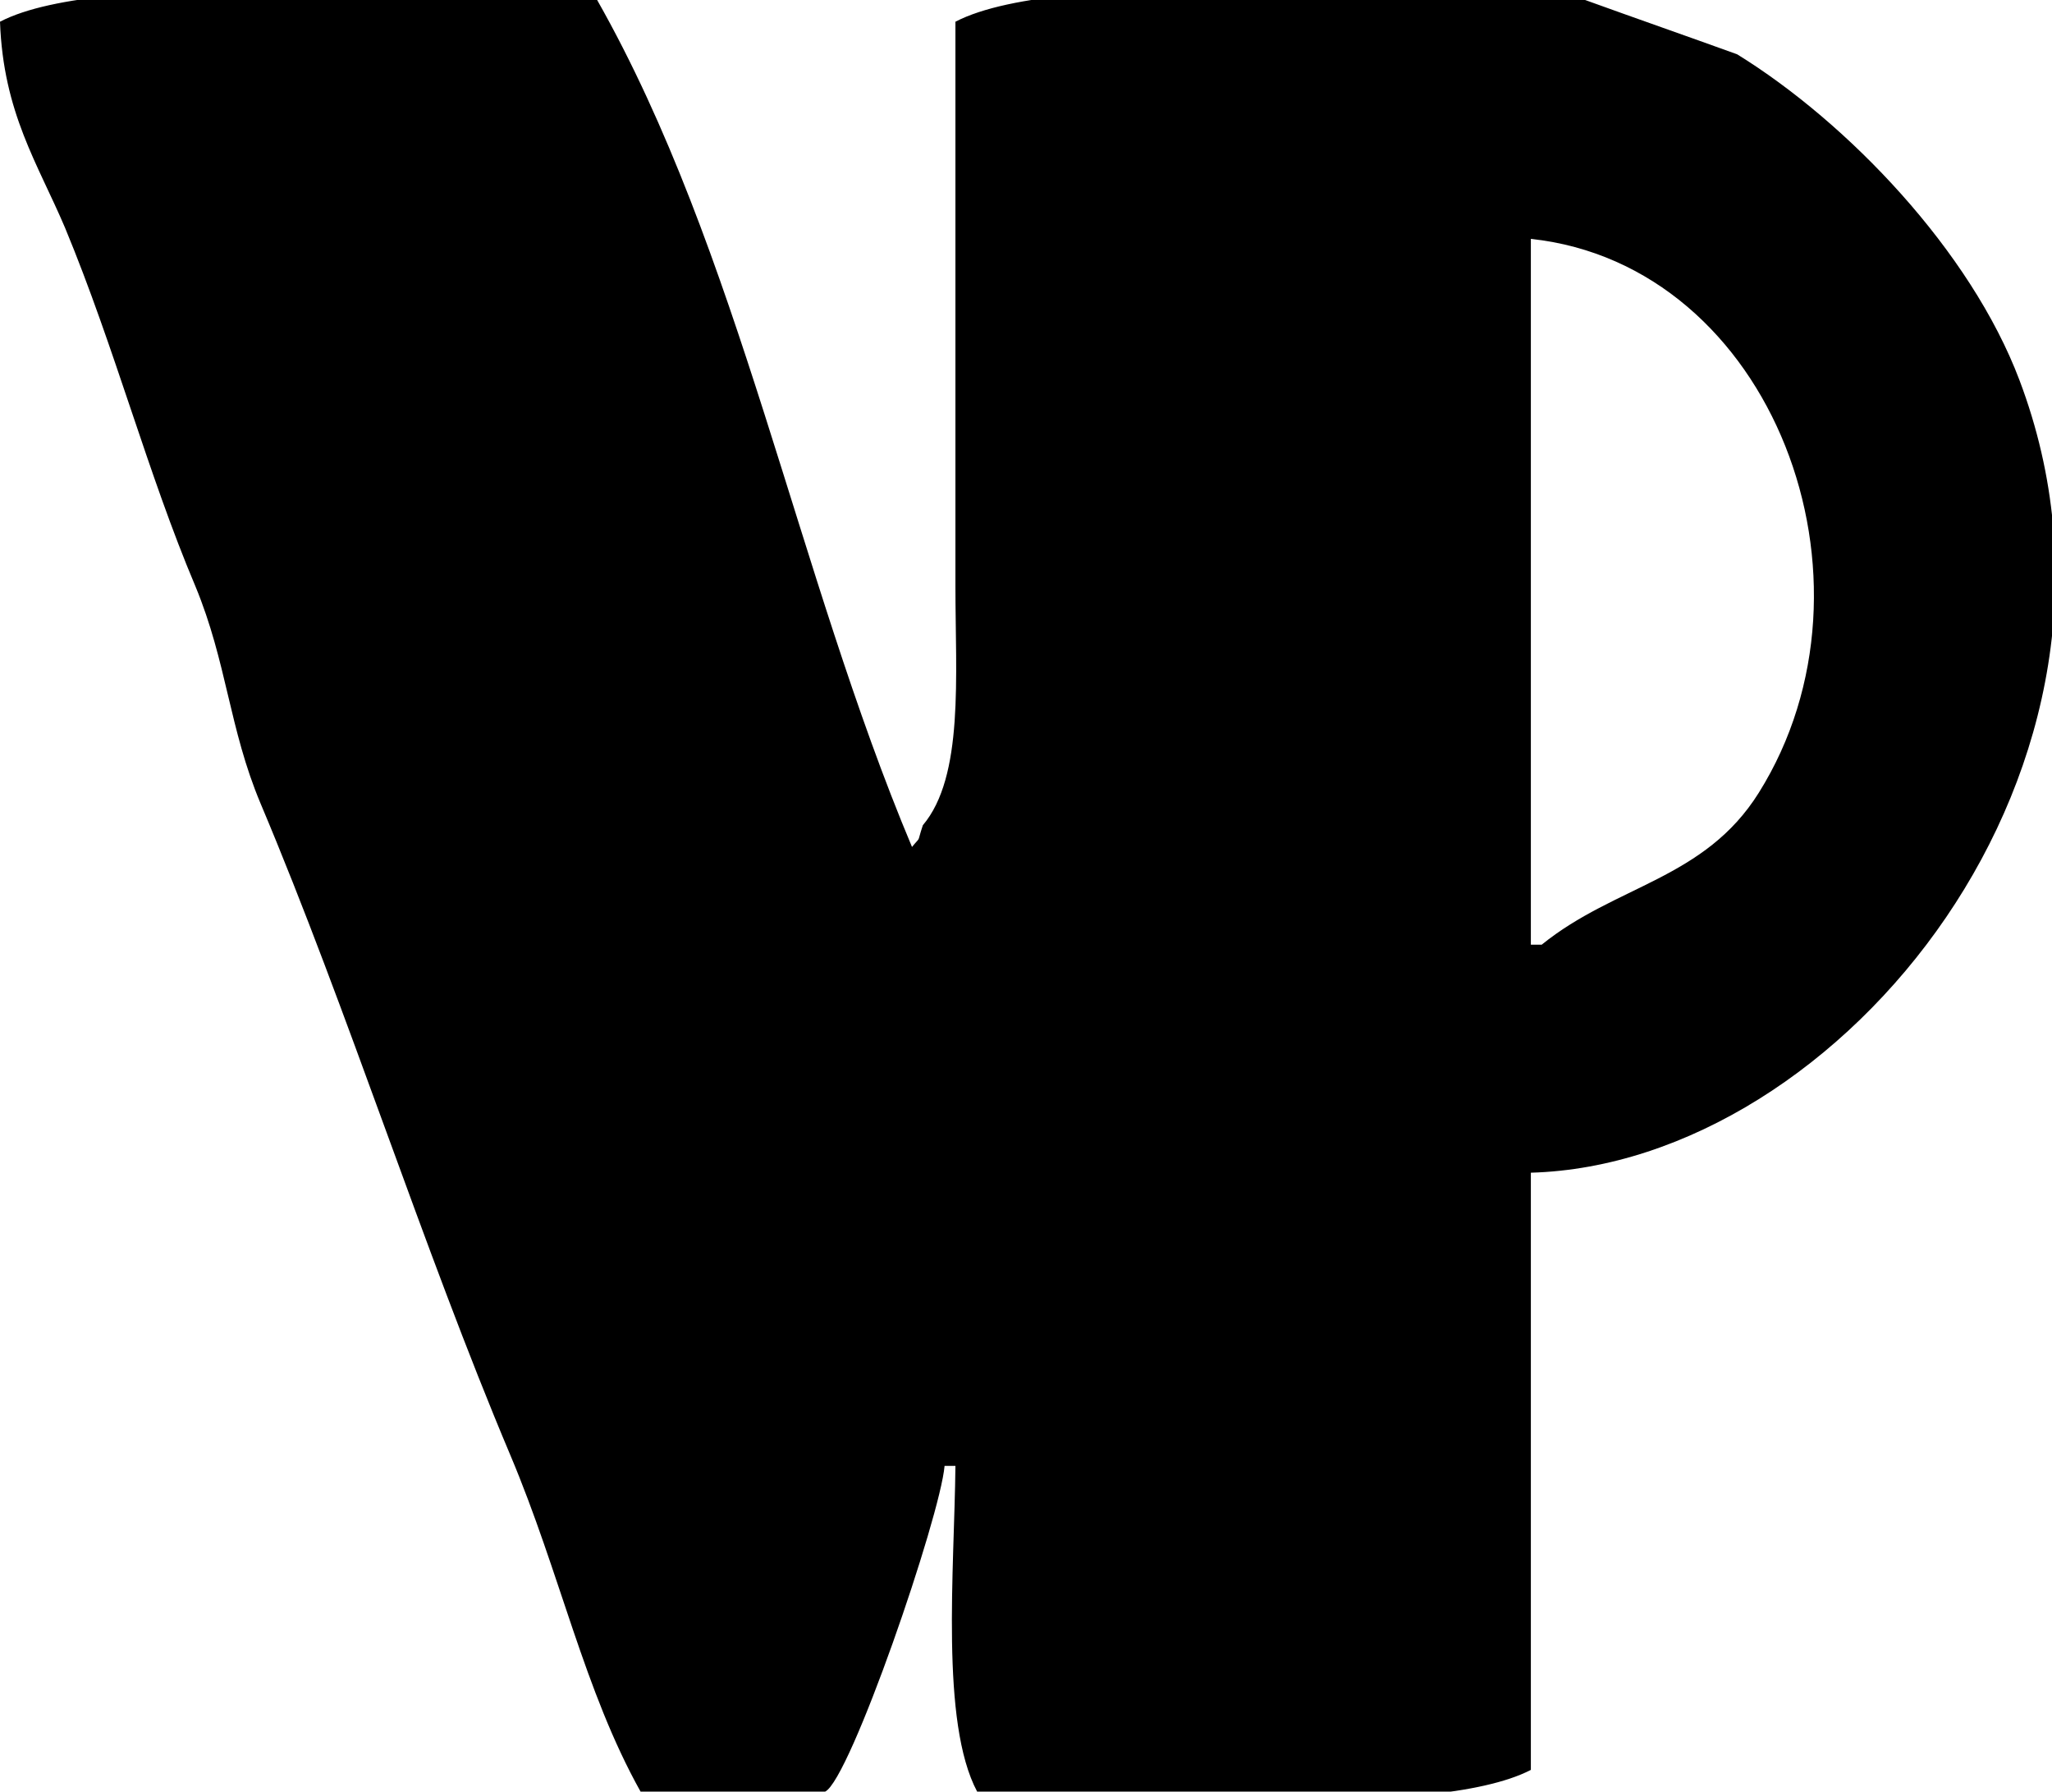
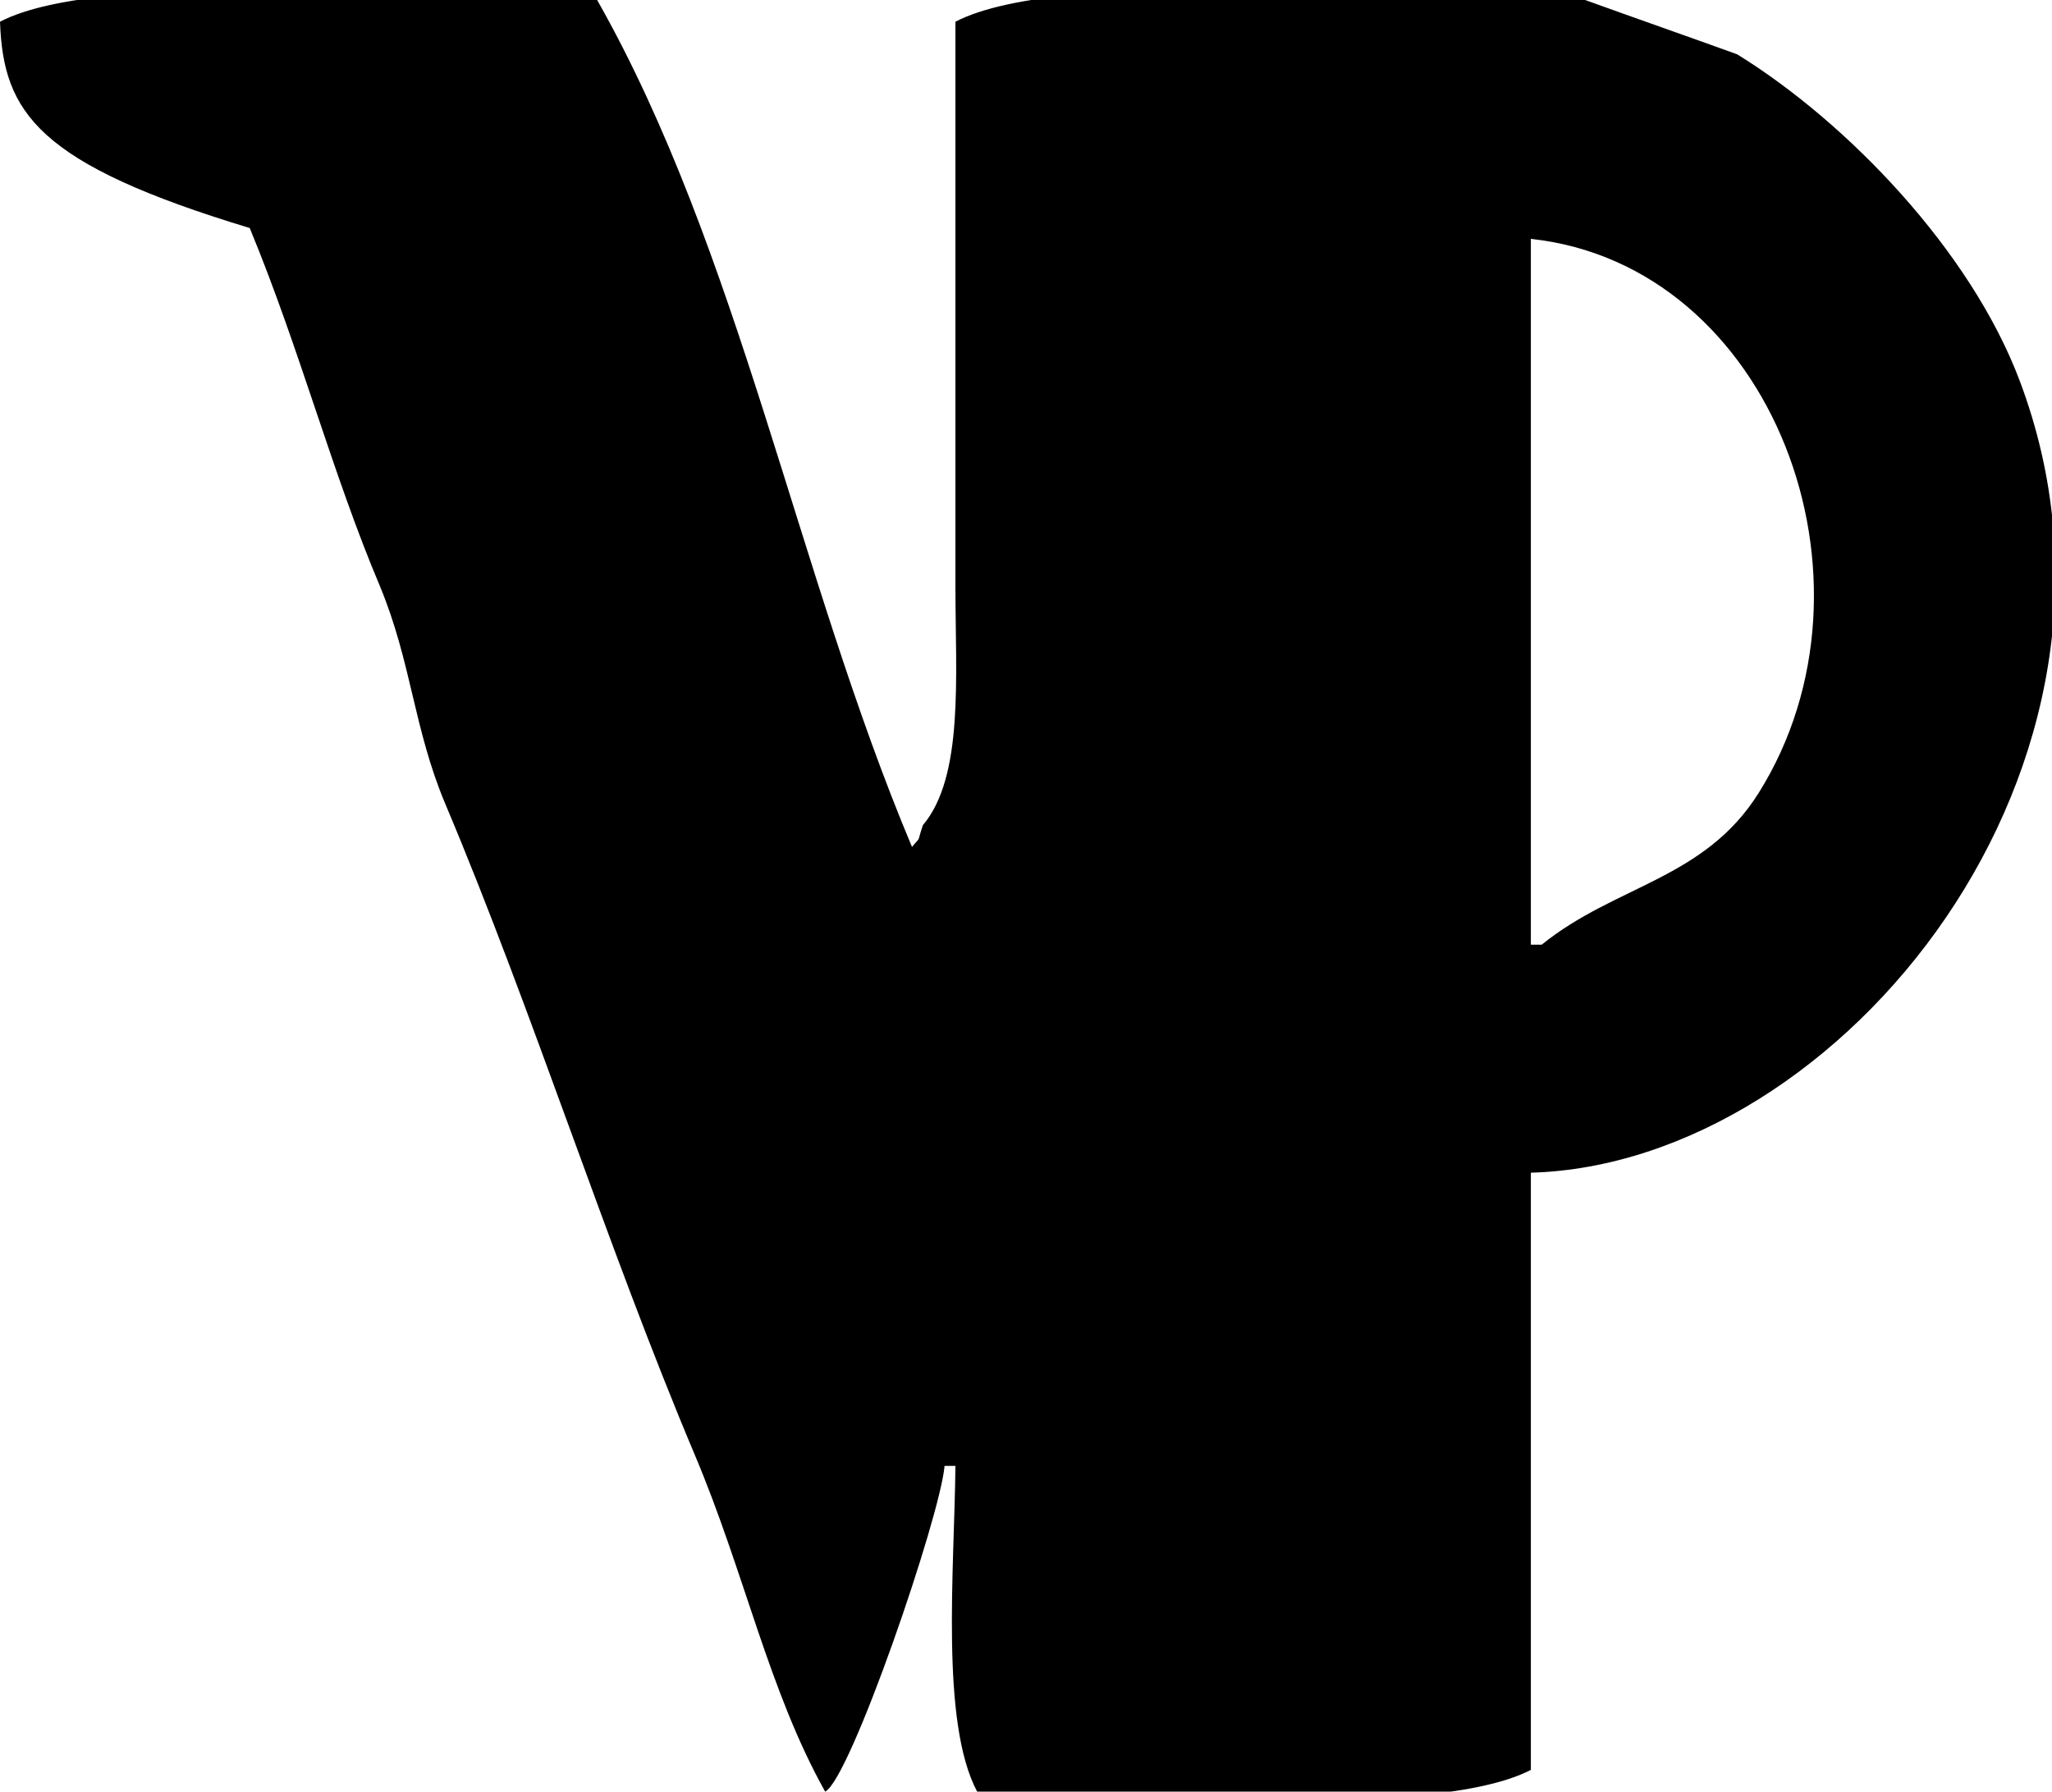
<svg xmlns="http://www.w3.org/2000/svg" version="1.1" id="Layer_1" x="0px" y="0px" viewBox="0 0 189 165" style="enable-background:new 0 0 189 165;" xml:space="preserve">
-   <path id="Layer-1" d="M141,108c0,18.3,0,36.7,0,55c-9.1,4.7-37.6,2.1-51,2c-3.4-6.4-2.1-20.4-2-30c-0.3,0-0.7,0-1,0  c-0.4,4.7-8.7,28.9-11,30c-5.7,0-11.3,0-17,0c-5.2-9.3-7.4-20.1-12-31c-8.1-19.2-14.9-40.8-23-60c-2.9-6.9-3.1-13-6-20  c-4.4-10.4-7.4-21.9-12-33C3.5,15.1,0.3,10.4,0,2c9.6-5,40.9-2.1,55-2c13.1,23.1,18.4,52.8,29,78c0.9-1.1,0.4-0.2,1-2  c3.8-4.5,3-13.7,3-22c0-17.3,0-34.7,0-52c10-5.2,43.3-2.1,58-2c4.7,1.7,9.3,3.3,14,5c10.2,6.3,21.5,18.1,26,30  C199.4,70.4,169.6,107.2,141,108z M141,22c0,21.7,0,43.3,0,65c0.3,0,0.7,0,1,0c6.8-5.5,15-6,20-14C174.2,53.5,163.3,24.4,141,22z" />
+   <path id="Layer-1" d="M141,108c0,18.3,0,36.7,0,55c-9.1,4.7-37.6,2.1-51,2c-3.4-6.4-2.1-20.4-2-30c-0.3,0-0.7,0-1,0  c-0.4,4.7-8.7,28.9-11,30c-5.2-9.3-7.4-20.1-12-31c-8.1-19.2-14.9-40.8-23-60c-2.9-6.9-3.1-13-6-20  c-4.4-10.4-7.4-21.9-12-33C3.5,15.1,0.3,10.4,0,2c9.6-5,40.9-2.1,55-2c13.1,23.1,18.4,52.8,29,78c0.9-1.1,0.4-0.2,1-2  c3.8-4.5,3-13.7,3-22c0-17.3,0-34.7,0-52c10-5.2,43.3-2.1,58-2c4.7,1.7,9.3,3.3,14,5c10.2,6.3,21.5,18.1,26,30  C199.4,70.4,169.6,107.2,141,108z M141,22c0,21.7,0,43.3,0,65c0.3,0,0.7,0,1,0c6.8-5.5,15-6,20-14C174.2,53.5,163.3,24.4,141,22z" />
</svg>